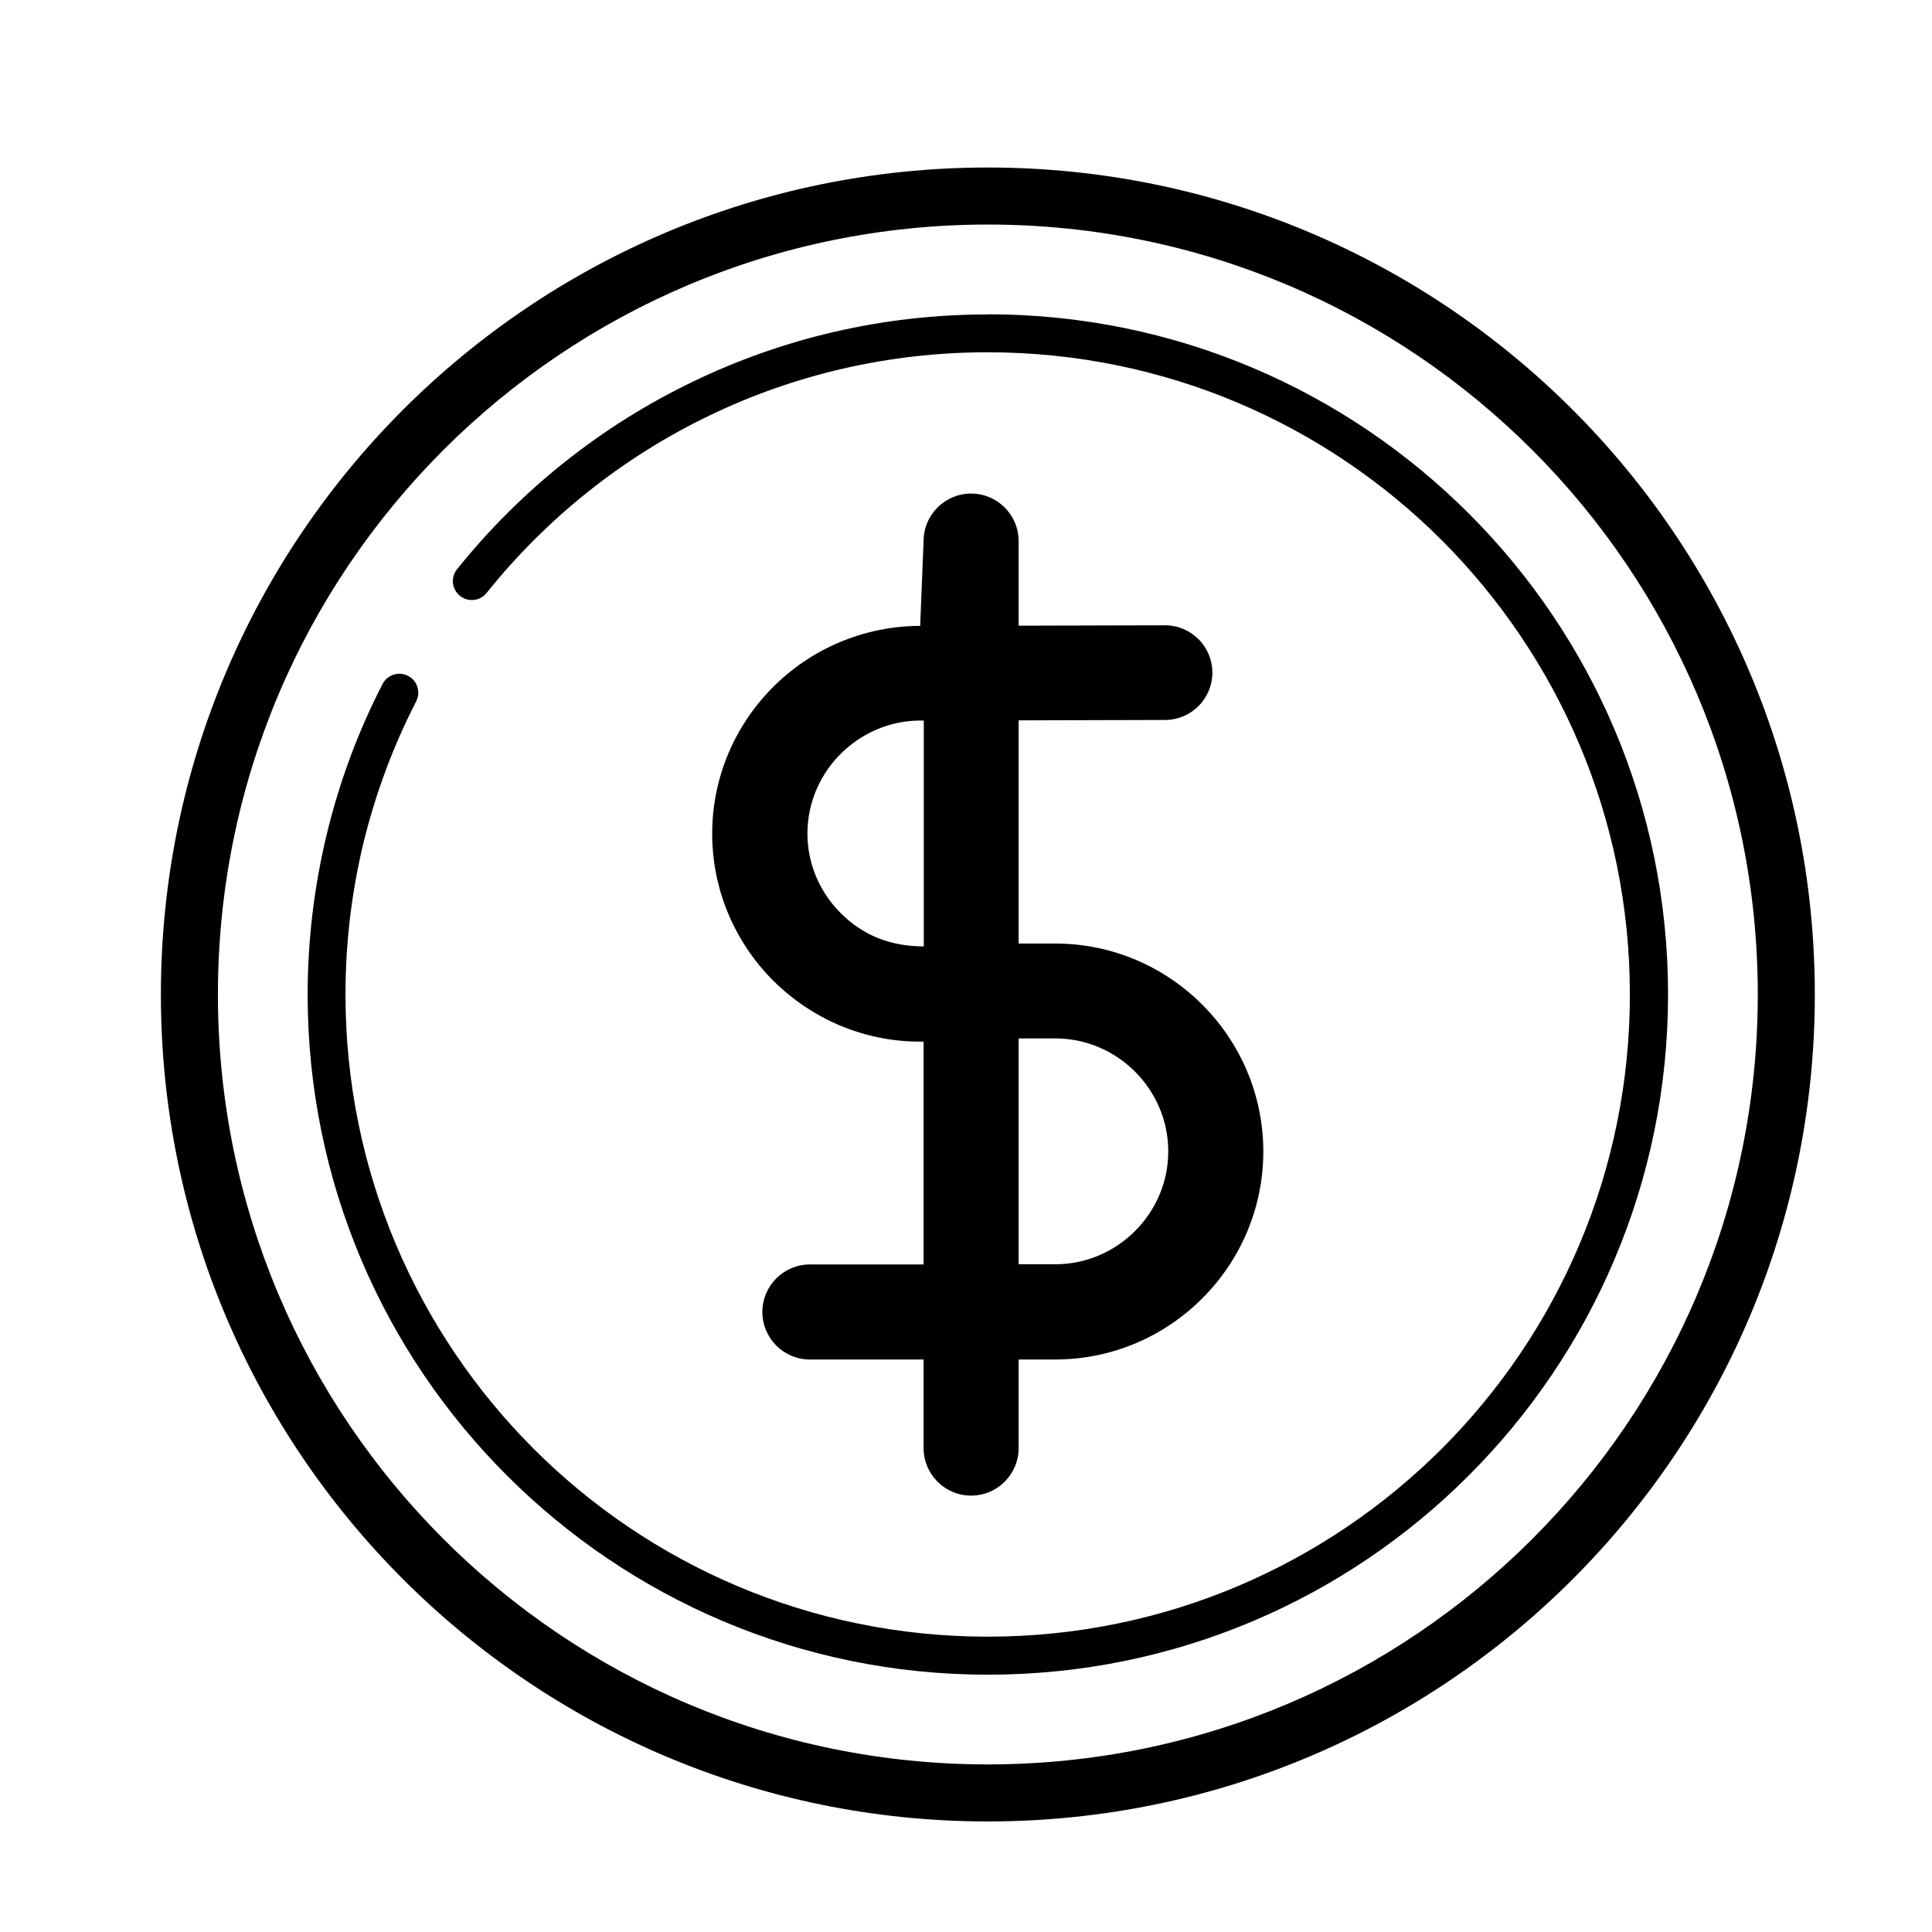
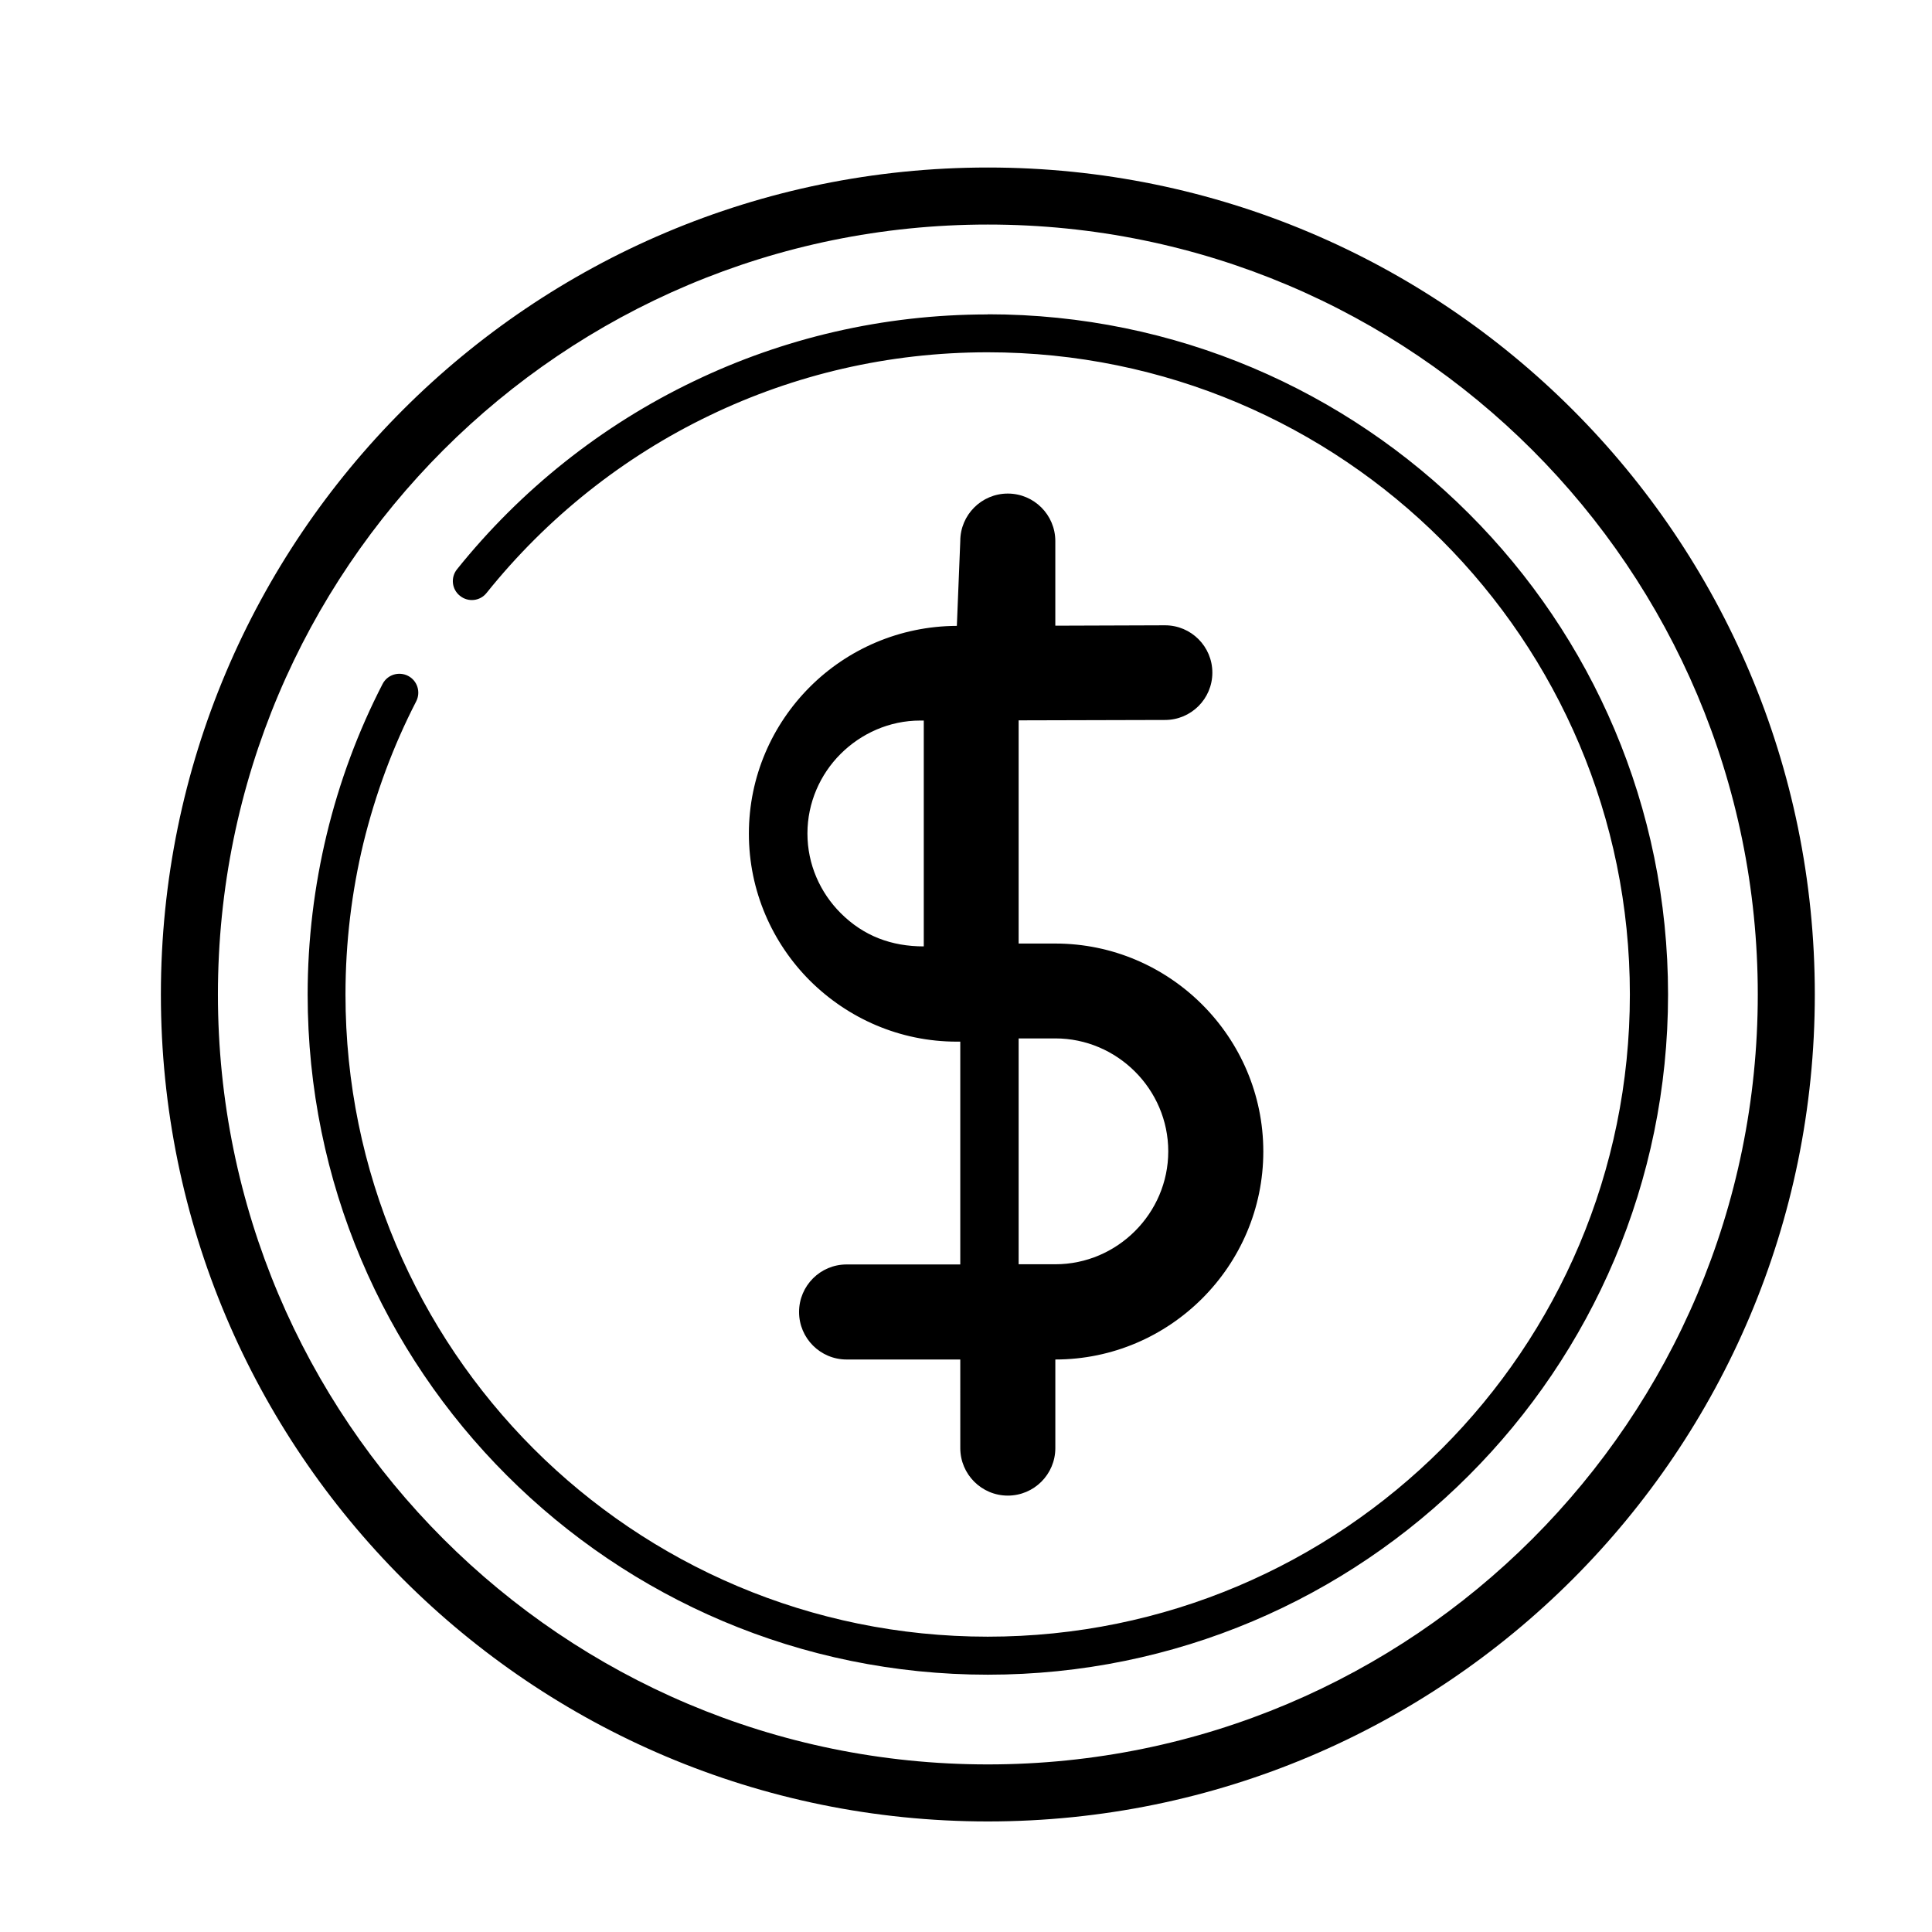
<svg xmlns="http://www.w3.org/2000/svg" fill="#000000" width="800px" height="800px" version="1.1" viewBox="144 144 512 512">
-   <path d="m405.79 227.29c49.777 0 94.867 20.203 127.46 52.801 32.648 32.598 52.801 77.688 52.801 127.46s-20.203 94.867-52.801 127.46c-32.598 32.648-77.688 52.801-127.46 52.801-49.777 0-94.867-20.203-127.46-52.801-32.648-32.598-52.801-77.688-52.801-127.46 0-14.508 1.762-28.719 5.039-42.371 3.375-14.008 8.363-27.406 14.812-39.902 1.258-2.469 4.281-3.426 6.75-2.168 2.469 1.258 3.426 4.281 2.168 6.75-6.098 11.84-10.781 24.434-14.008 37.633-3.074 12.797-4.734 26.199-4.734 40.055 0 47.004 19.043 89.527 49.828 120.36 30.781 30.781 73.355 49.828 120.36 49.828 47.004 0 89.527-19.043 120.36-49.828 30.781-30.781 49.828-73.355 49.828-120.36 0-47.004-19.043-89.527-49.828-120.36-30.781-30.781-73.355-49.828-120.36-49.828-26.398 0-51.34 5.996-73.555 16.676-23.125 11.082-43.328 27.258-59.246 47.105-1.715 2.168-4.887 2.519-7.055 0.754-2.168-1.715-2.519-4.887-0.754-7.055 16.828-20.957 38.238-38.09 62.773-49.828 23.578-11.336 50.027-17.684 77.891-17.684zm46.953 82.422c6.953 0 12.543 5.644 12.543 12.543 0 6.953-5.644 12.543-12.543 12.543l-38.793 0.102v59.148h9.723c30.328 0 55.117 24.789 55.117 55.117 0 30.332-24.785 55.117-55.117 55.117h-9.723v23.477c0 6.953-5.644 12.594-12.594 12.594-6.953 0-12.594-5.644-12.594-12.594l-0.004-23.477h-30.129c-6.953 0-12.594-5.644-12.594-12.594 0-6.953 5.644-12.594 12.594-12.594h30.129v-59.047h-0.906c-15.164 0-28.918-6.195-38.945-16.172-9.977-9.977-16.172-23.781-16.172-38.945 0-15.164 6.195-28.918 16.172-38.895 9.926-9.926 23.73-16.121 38.945-16.172l0.906-22.469c0-6.953 5.644-12.594 12.594-12.594 6.953 0 12.594 5.644 12.594 12.594v22.418zm-63.984 25.242h-0.906c-8.16 0-15.668 3.426-21.109 8.867-5.391 5.391-8.766 12.898-8.766 21.059 0 8.211 3.375 15.668 8.816 21.109 6.098 6.098 13.504 8.816 22.016 8.816v-59.852zm25.191 144.09h9.723c16.426 0 29.926-13.504 29.926-29.926 0-16.426-13.504-29.926-29.926-29.926h-9.723zm-8.16-290.65c60.508 0 115.32 24.535 154.97 64.184 39.648 39.652 64.184 94.465 64.184 154.97 0 60.508-24.535 115.32-64.184 154.97-39.652 39.648-94.465 64.184-154.97 64.184-60.508 0-115.32-24.535-154.97-64.184-39.648-39.648-64.184-94.465-64.184-154.97 0-60.508 24.535-115.32 64.184-154.97 39.648-39.648 94.465-64.184 154.97-64.184zm144.29 74.867c-36.93-36.93-87.914-59.754-144.29-59.754-56.324 0-107.36 22.824-144.29 59.75-36.93 36.934-59.75 87.918-59.75 144.29 0 56.324 22.824 107.36 59.75 144.29 36.93 36.93 87.918 59.75 144.29 59.75 56.324 0 107.36-22.824 144.29-59.75 36.93-36.93 59.75-87.914 59.75-144.29 0-56.324-22.824-107.36-59.754-144.29z" />
+   <path d="m405.79 227.29c49.777 0 94.867 20.203 127.46 52.801 32.648 32.598 52.801 77.688 52.801 127.46s-20.203 94.867-52.801 127.46c-32.598 32.648-77.688 52.801-127.46 52.801-49.777 0-94.867-20.203-127.46-52.801-32.648-32.598-52.801-77.688-52.801-127.46 0-14.508 1.762-28.719 5.039-42.371 3.375-14.008 8.363-27.406 14.812-39.902 1.258-2.469 4.281-3.426 6.75-2.168 2.469 1.258 3.426 4.281 2.168 6.75-6.098 11.84-10.781 24.434-14.008 37.633-3.074 12.797-4.734 26.199-4.734 40.055 0 47.004 19.043 89.527 49.828 120.36 30.781 30.781 73.355 49.828 120.36 49.828 47.004 0 89.527-19.043 120.36-49.828 30.781-30.781 49.828-73.355 49.828-120.36 0-47.004-19.043-89.527-49.828-120.36-30.781-30.781-73.355-49.828-120.36-49.828-26.398 0-51.34 5.996-73.555 16.676-23.125 11.082-43.328 27.258-59.246 47.105-1.715 2.168-4.887 2.519-7.055 0.754-2.168-1.715-2.519-4.887-0.754-7.055 16.828-20.957 38.238-38.09 62.773-49.828 23.578-11.336 50.027-17.684 77.891-17.684zm46.953 82.422c6.953 0 12.543 5.644 12.543 12.543 0 6.953-5.644 12.543-12.543 12.543l-38.793 0.102v59.148h9.723c30.328 0 55.117 24.789 55.117 55.117 0 30.332-24.785 55.117-55.117 55.117v23.477c0 6.953-5.644 12.594-12.594 12.594-6.953 0-12.594-5.644-12.594-12.594l-0.004-23.477h-30.129c-6.953 0-12.594-5.644-12.594-12.594 0-6.953 5.644-12.594 12.594-12.594h30.129v-59.047h-0.906c-15.164 0-28.918-6.195-38.945-16.172-9.977-9.977-16.172-23.781-16.172-38.945 0-15.164 6.195-28.918 16.172-38.895 9.926-9.926 23.73-16.121 38.945-16.172l0.906-22.469c0-6.953 5.644-12.594 12.594-12.594 6.953 0 12.594 5.644 12.594 12.594v22.418zm-63.984 25.242h-0.906c-8.16 0-15.668 3.426-21.109 8.867-5.391 5.391-8.766 12.898-8.766 21.059 0 8.211 3.375 15.668 8.816 21.109 6.098 6.098 13.504 8.816 22.016 8.816v-59.852zm25.191 144.09h9.723c16.426 0 29.926-13.504 29.926-29.926 0-16.426-13.504-29.926-29.926-29.926h-9.723zm-8.16-290.65c60.508 0 115.32 24.535 154.97 64.184 39.648 39.652 64.184 94.465 64.184 154.97 0 60.508-24.535 115.32-64.184 154.97-39.652 39.648-94.465 64.184-154.97 64.184-60.508 0-115.32-24.535-154.97-64.184-39.648-39.648-64.184-94.465-64.184-154.97 0-60.508 24.535-115.32 64.184-154.97 39.648-39.648 94.465-64.184 154.97-64.184zm144.29 74.867c-36.93-36.93-87.914-59.754-144.29-59.754-56.324 0-107.36 22.824-144.29 59.75-36.93 36.934-59.75 87.918-59.75 144.29 0 56.324 22.824 107.36 59.75 144.29 36.93 36.93 87.918 59.75 144.29 59.75 56.324 0 107.36-22.824 144.29-59.75 36.93-36.93 59.75-87.914 59.75-144.29 0-56.324-22.824-107.36-59.754-144.29z" />
</svg>